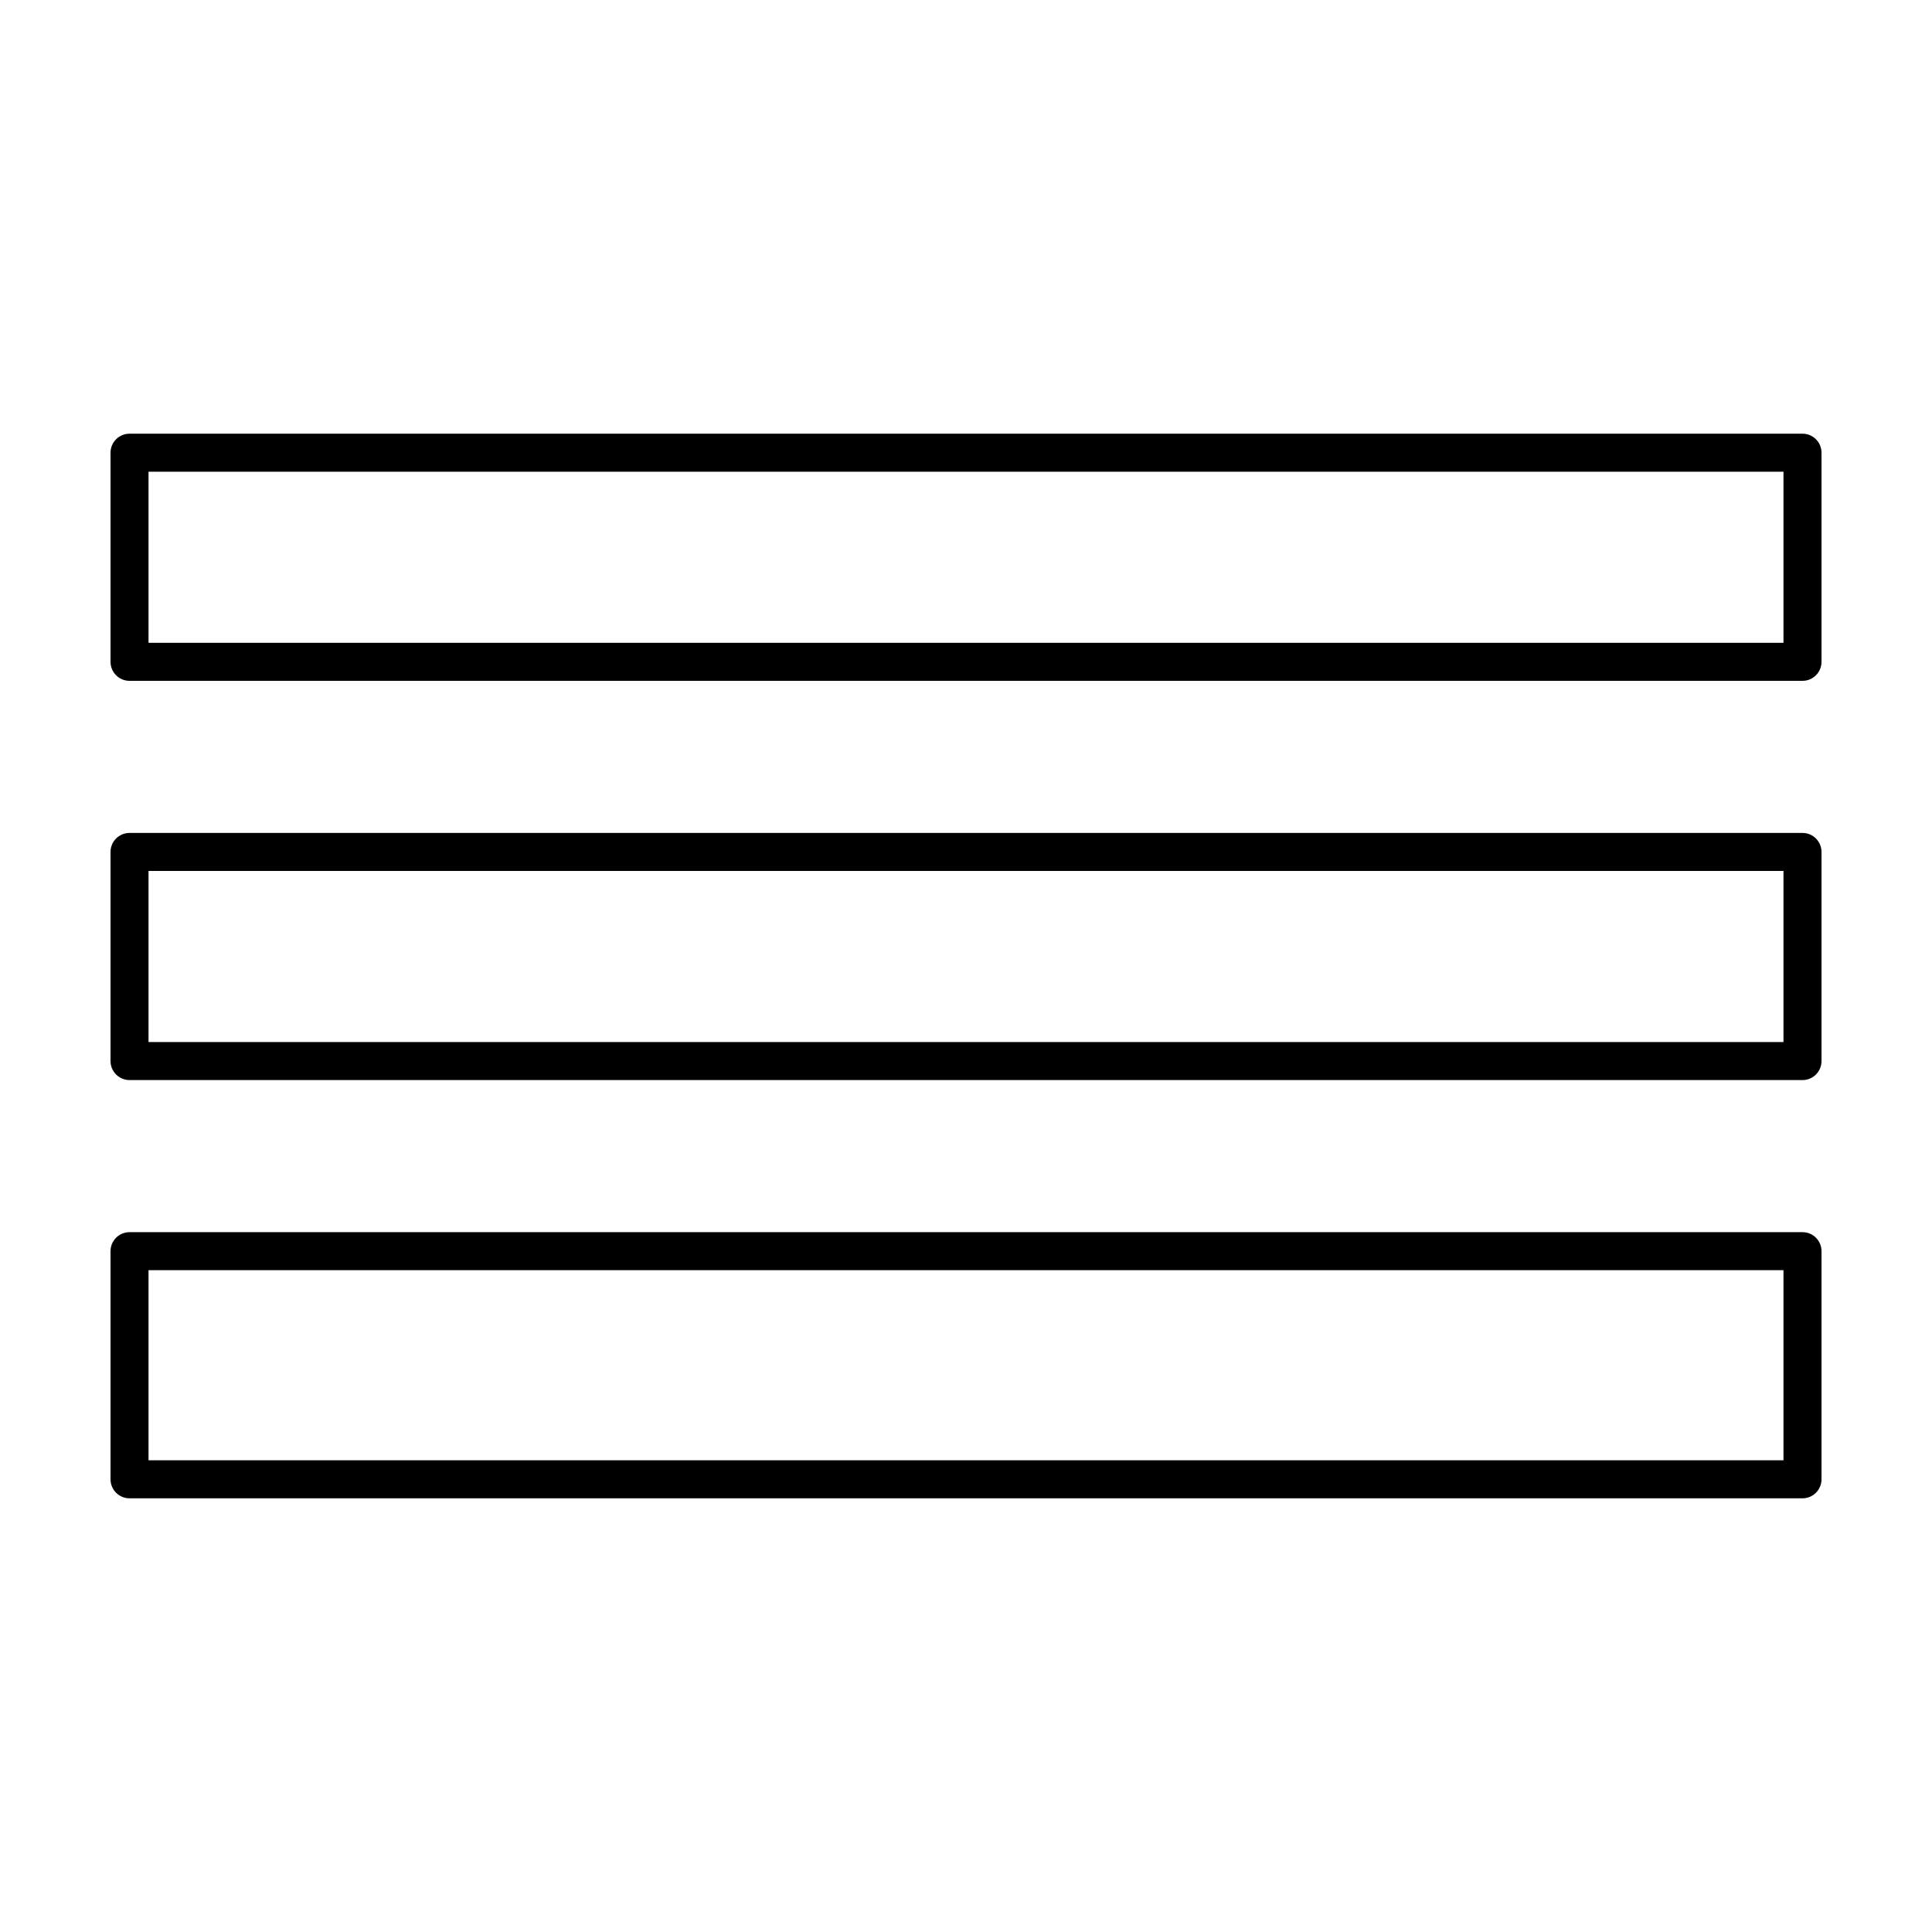
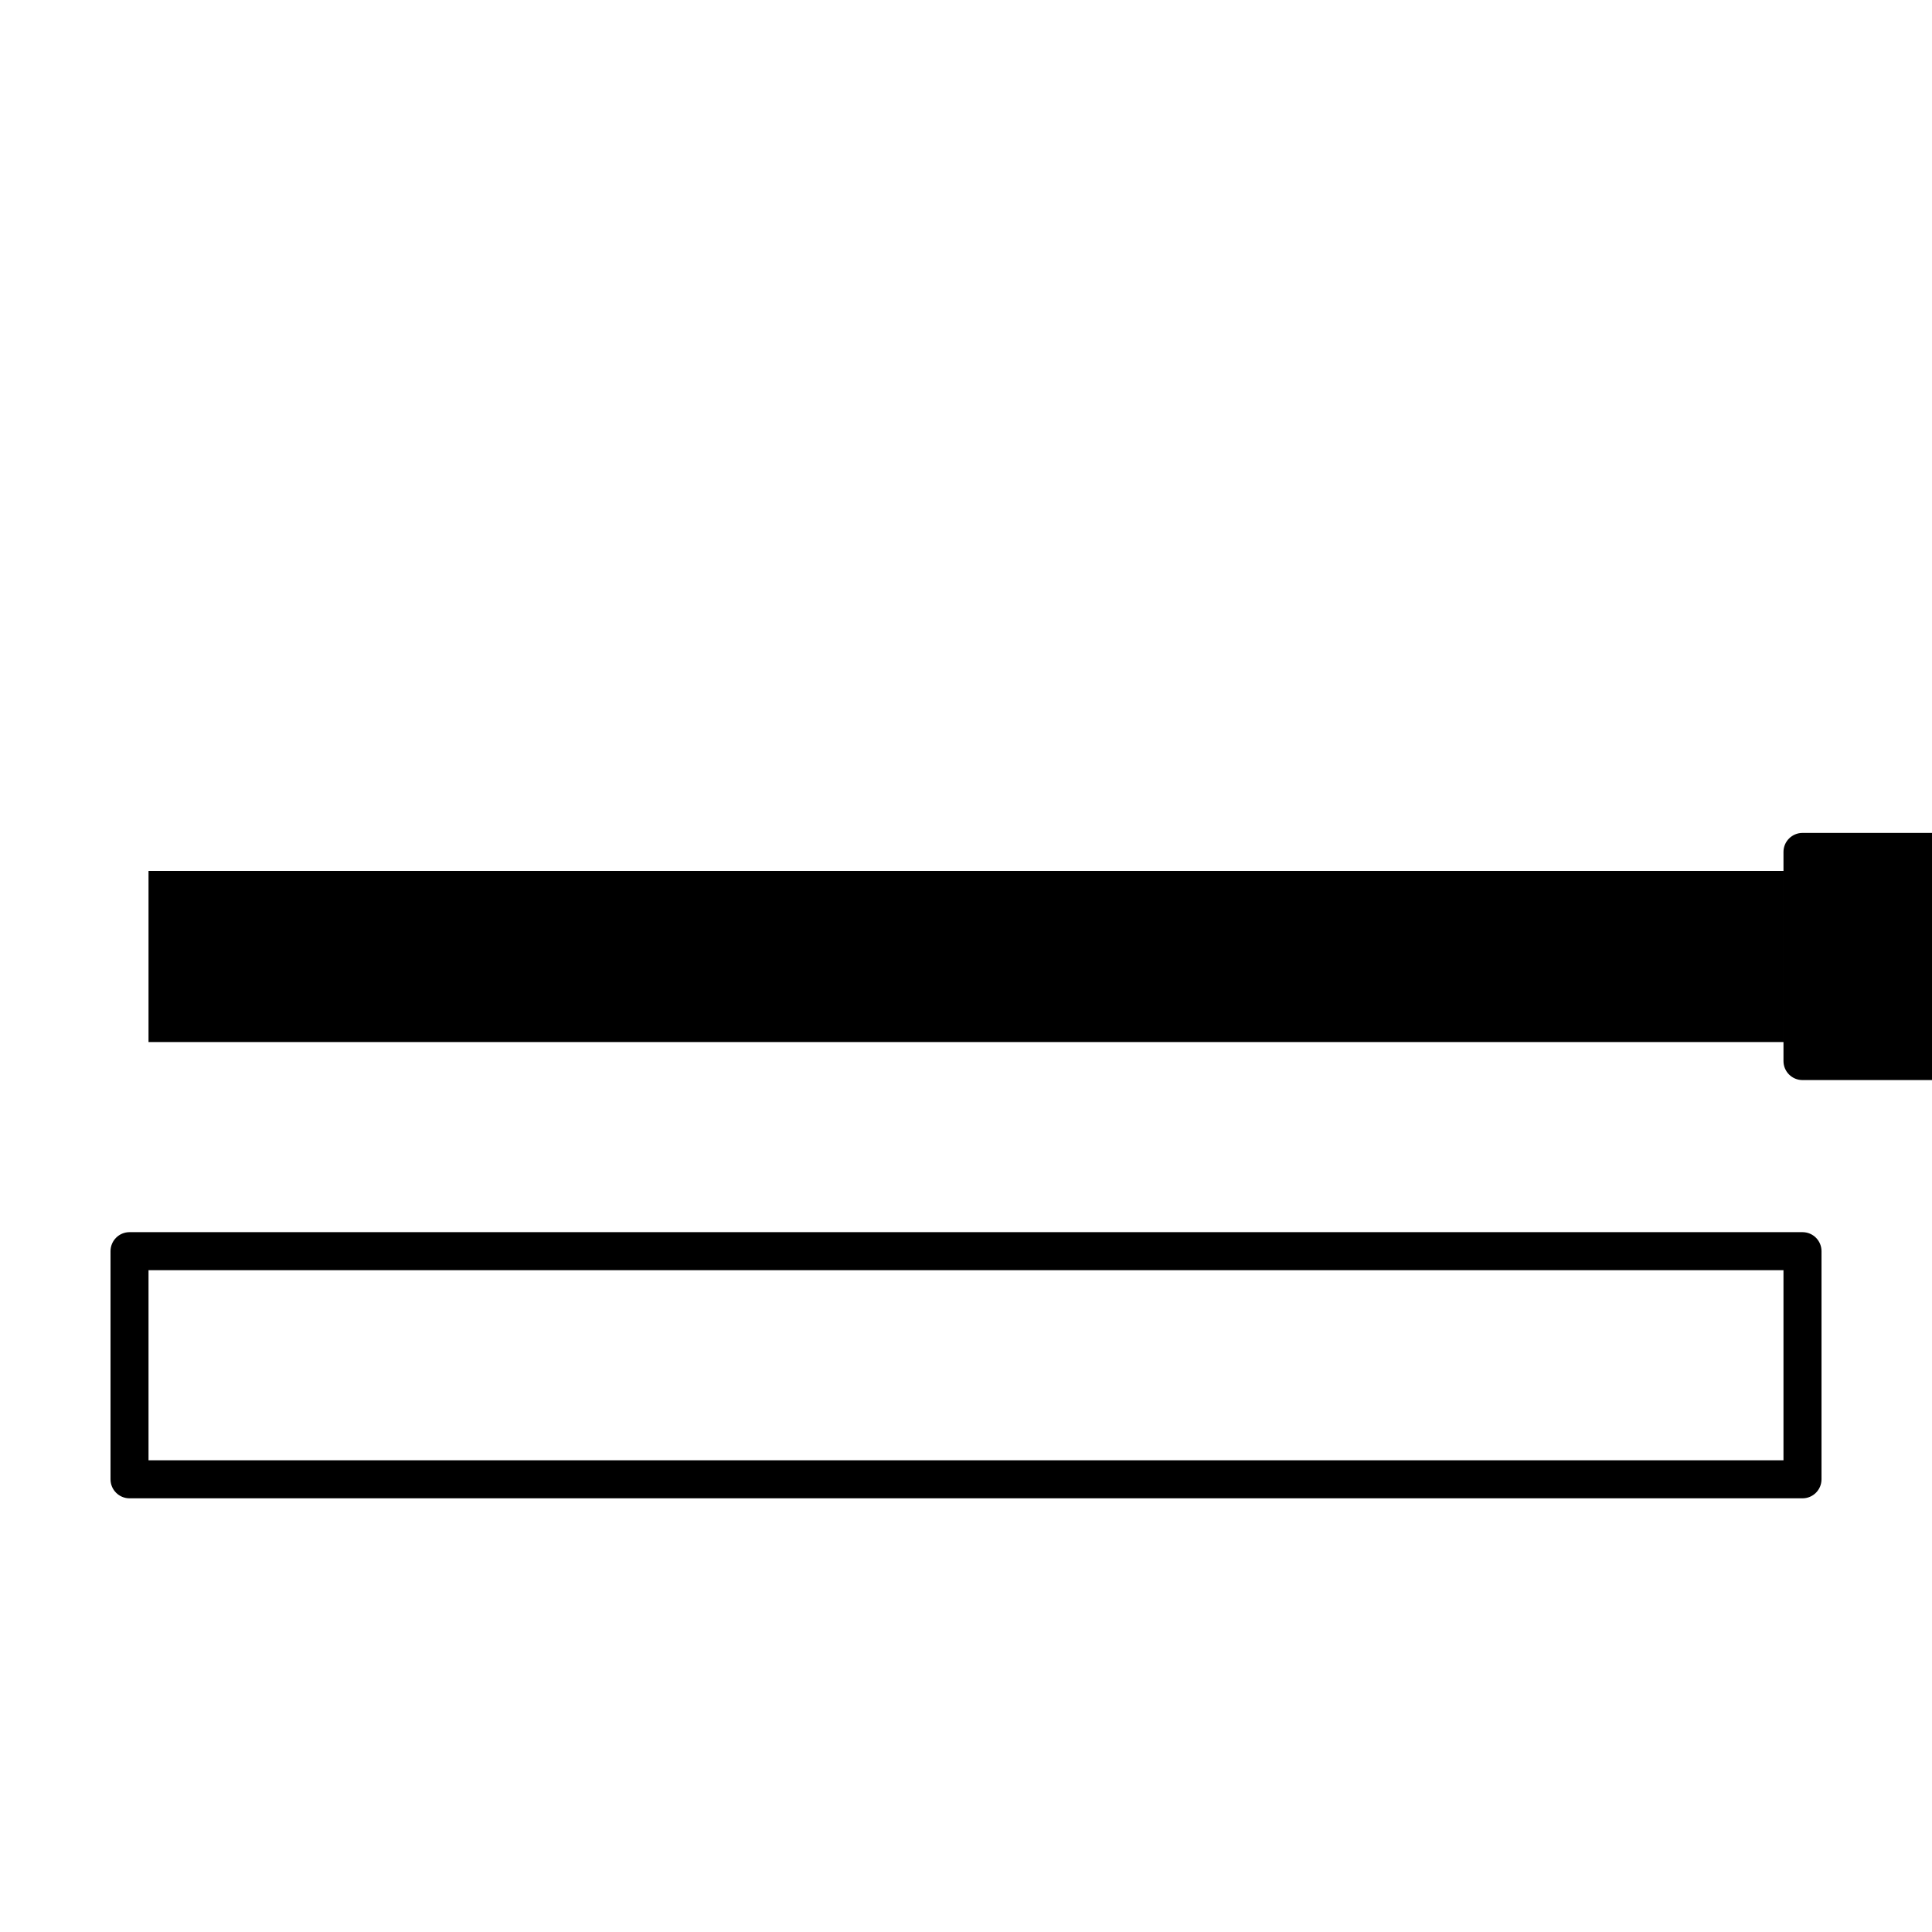
<svg xmlns="http://www.w3.org/2000/svg" fill="#000000" width="800px" height="800px" version="1.1" viewBox="144 144 512 512">
  <g>
-     <path d="m621.68 324.43h-443.35c-2.781 0-5.039-2.258-5.039-5.039v-55.418c0-2.781 2.258-5.039 5.039-5.039h443.35c2.785 0 5.039 2.258 5.039 5.039v55.418c-0.004 2.785-2.254 5.039-5.039 5.039zm-438.32-10.074h433.28v-45.344h-433.28z" />
-     <path d="m621.68 430.23h-443.35c-2.781 0-5.039-2.254-5.039-5.039v-55.418c0-2.781 2.258-5.039 5.039-5.039h443.35c2.785 0 5.039 2.258 5.039 5.039v55.418c-0.004 2.789-2.254 5.039-5.039 5.039zm-438.32-10.074h433.28v-45.344h-433.28z" />
+     <path d="m621.68 430.23c-2.781 0-5.039-2.254-5.039-5.039v-55.418c0-2.781 2.258-5.039 5.039-5.039h443.35c2.785 0 5.039 2.258 5.039 5.039v55.418c-0.004 2.789-2.254 5.039-5.039 5.039zm-438.32-10.074h433.28v-45.344h-433.28z" />
    <path d="m621.68 541.07h-443.35c-2.781 0-5.039-2.254-5.039-5.039v-60.457c0-2.785 2.258-5.039 5.039-5.039h443.35c2.785 0 5.039 2.254 5.039 5.039v60.457c-0.004 2.785-2.254 5.039-5.039 5.039zm-438.32-10.078h433.28v-50.379h-433.28z" />
  </g>
</svg>